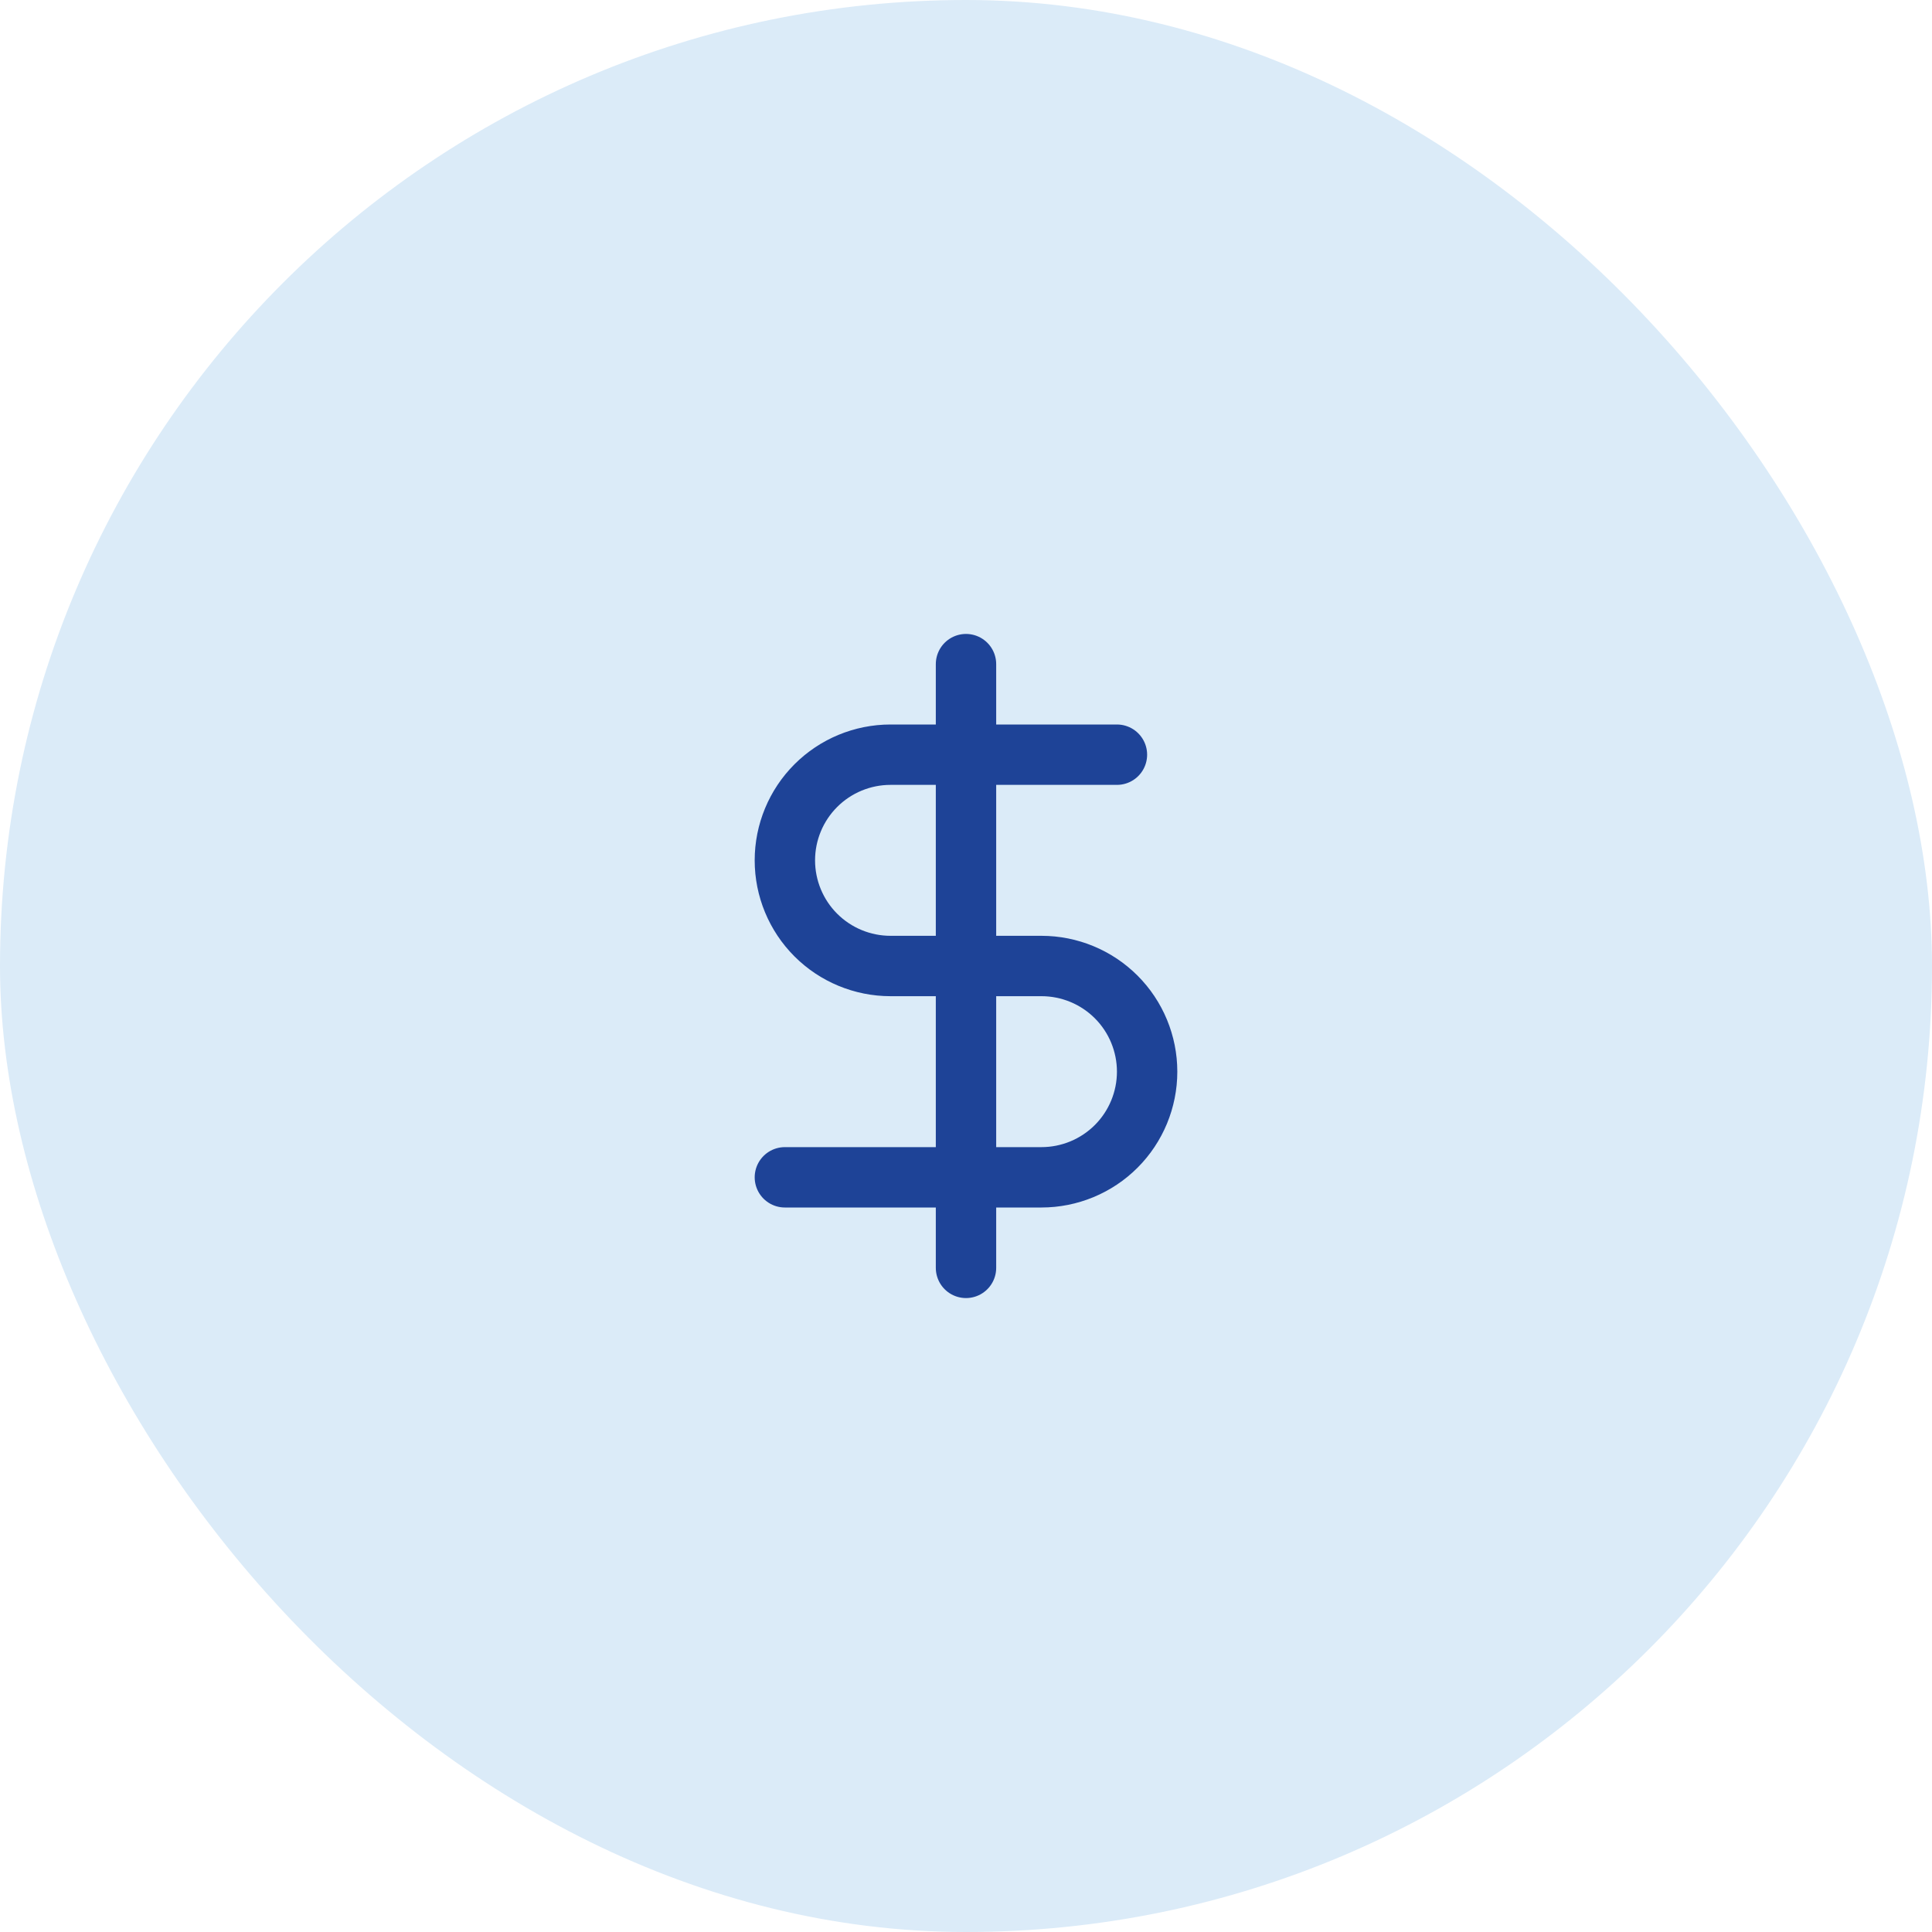
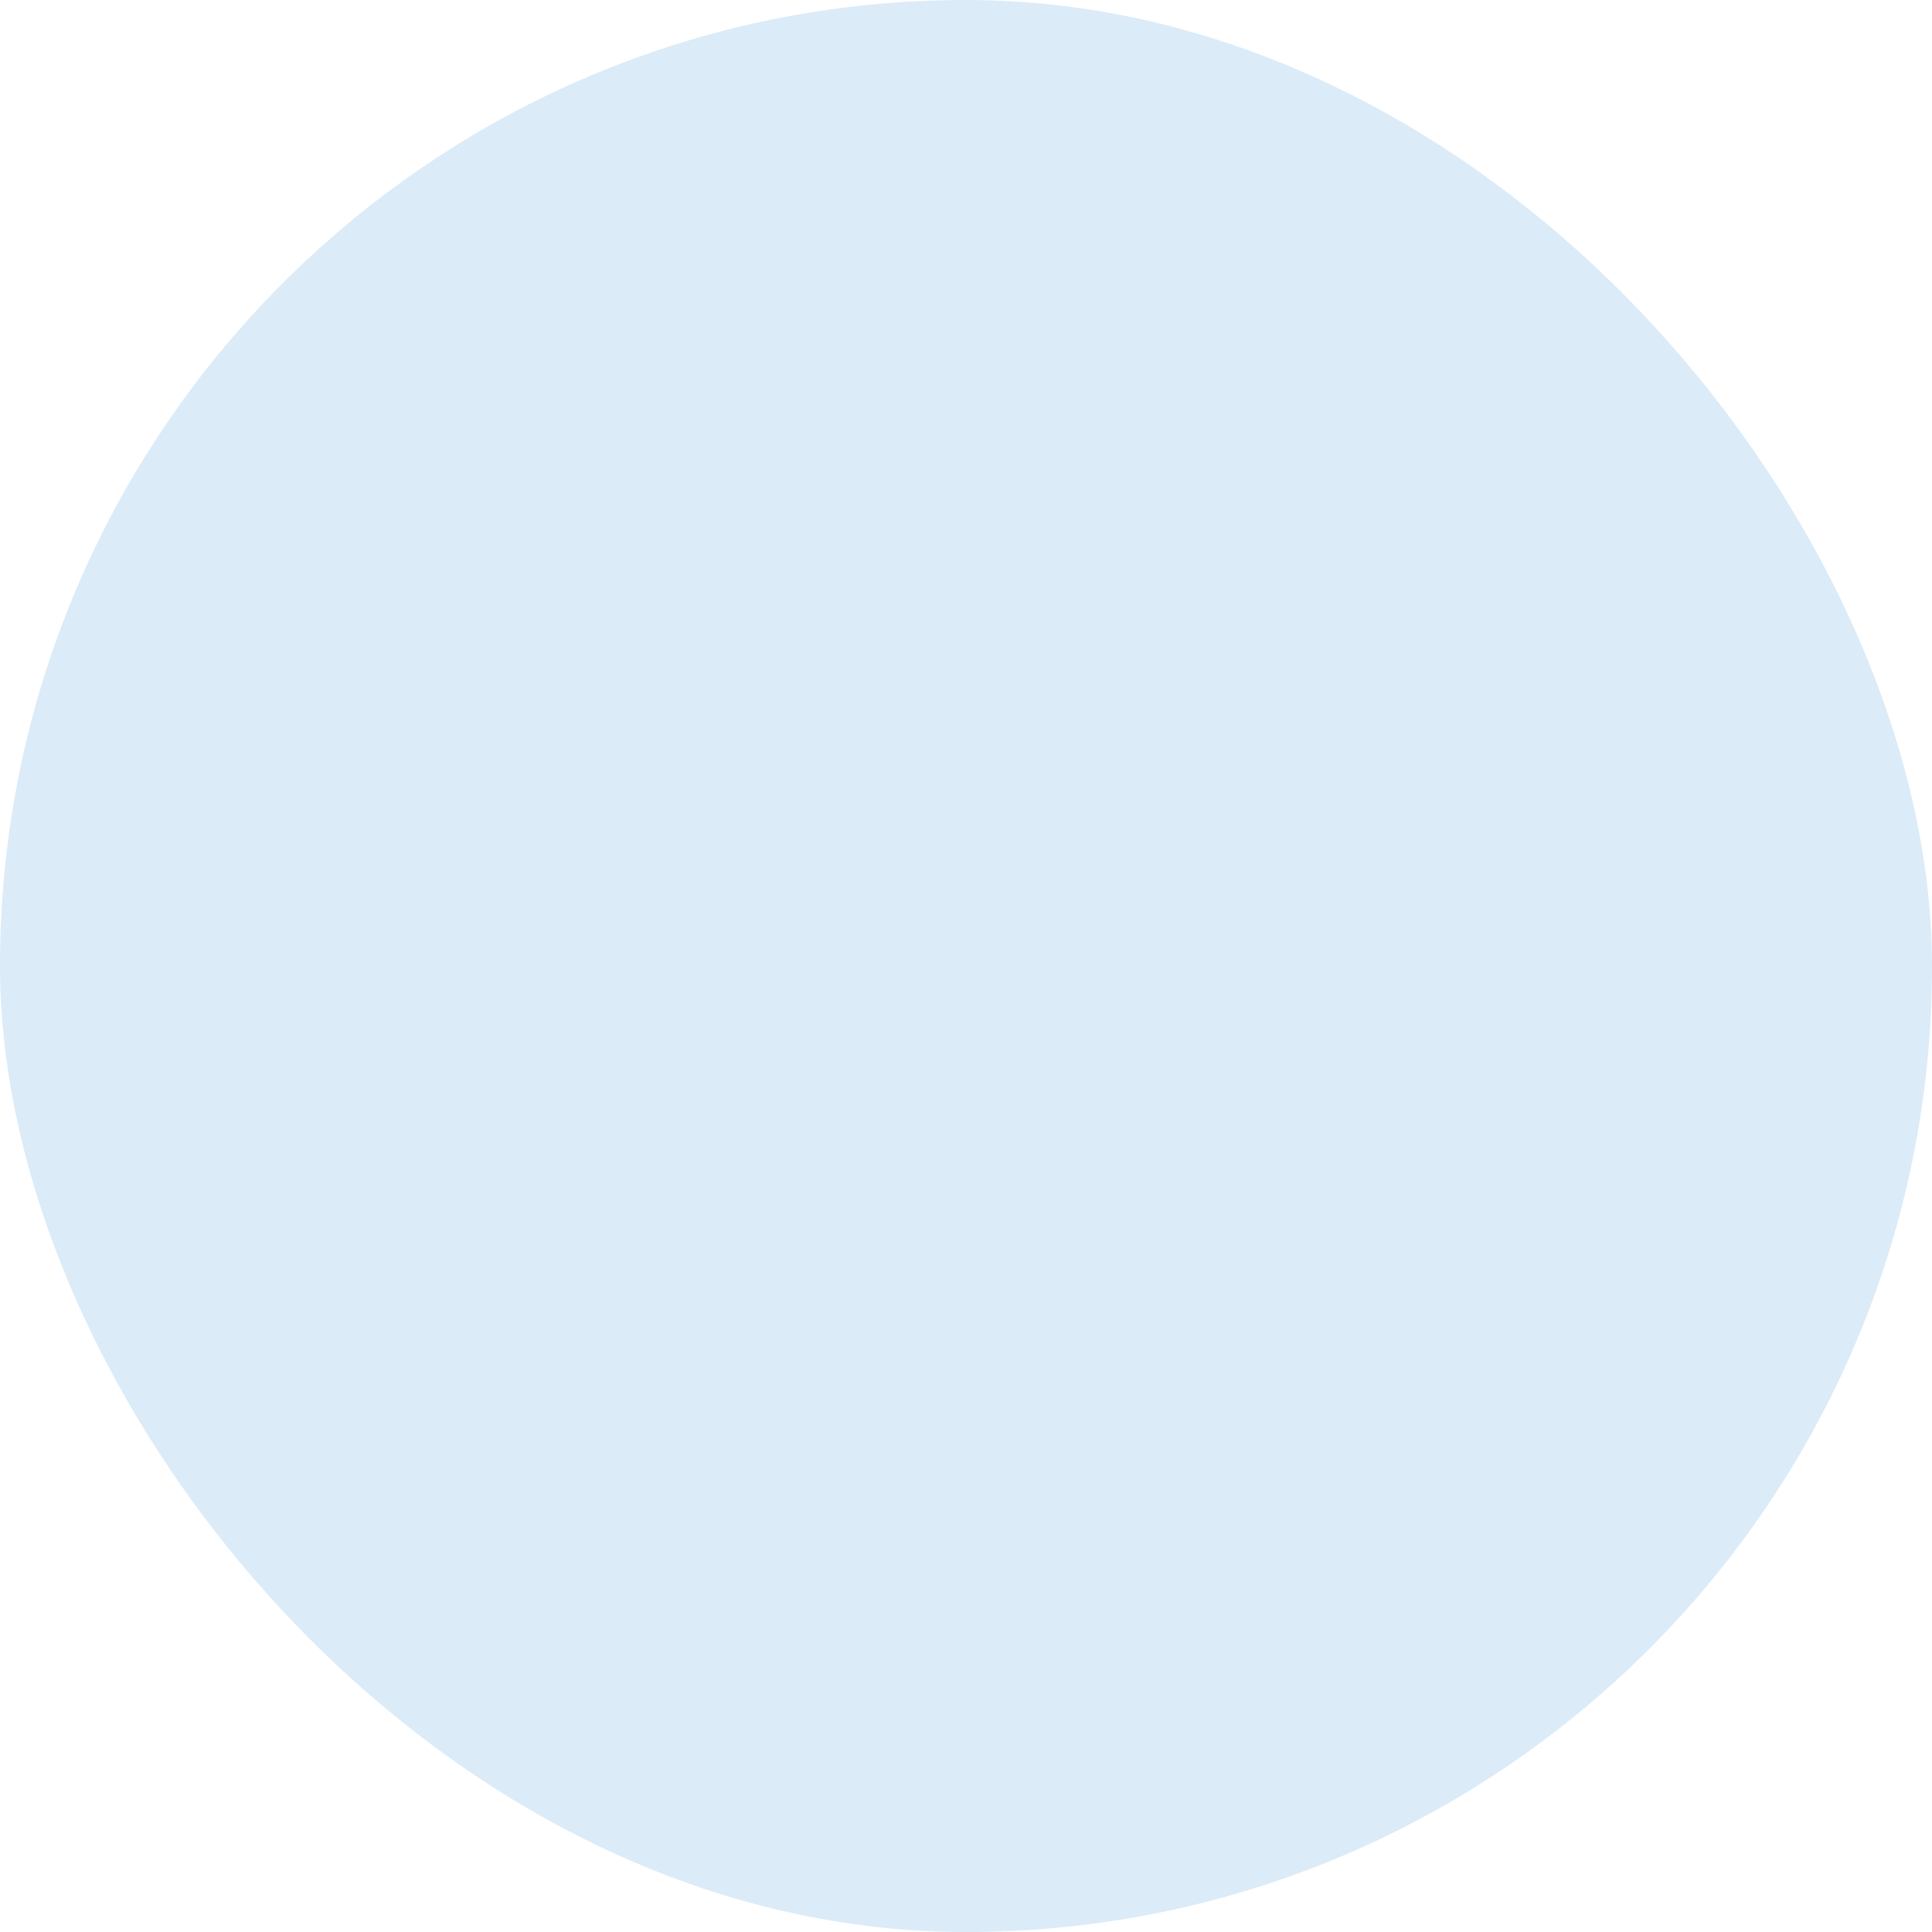
<svg xmlns="http://www.w3.org/2000/svg" width="64" height="64" viewBox="0 0 64 64" fill="none">
  <rect width="64" height="64" rx="32" fill="#DBEBF8" />
-   <path d="M32 22V42" stroke="#1E4397" stroke-width="2" stroke-linecap="round" stroke-linejoin="round" />
-   <path d="M37 25H29.5C28.572 25 27.681 25.369 27.025 26.025C26.369 26.681 26 27.572 26 28.5C26 29.428 26.369 30.319 27.025 30.975C27.681 31.631 28.572 32 29.5 32H34.5C35.428 32 36.319 32.369 36.975 33.025C37.631 33.681 38 34.572 38 35.5C38 36.428 37.631 37.319 36.975 37.975C36.319 38.631 35.428 39 34.5 39H26" stroke="#1E4397" stroke-width="2" stroke-linecap="round" stroke-linejoin="round" />
</svg>